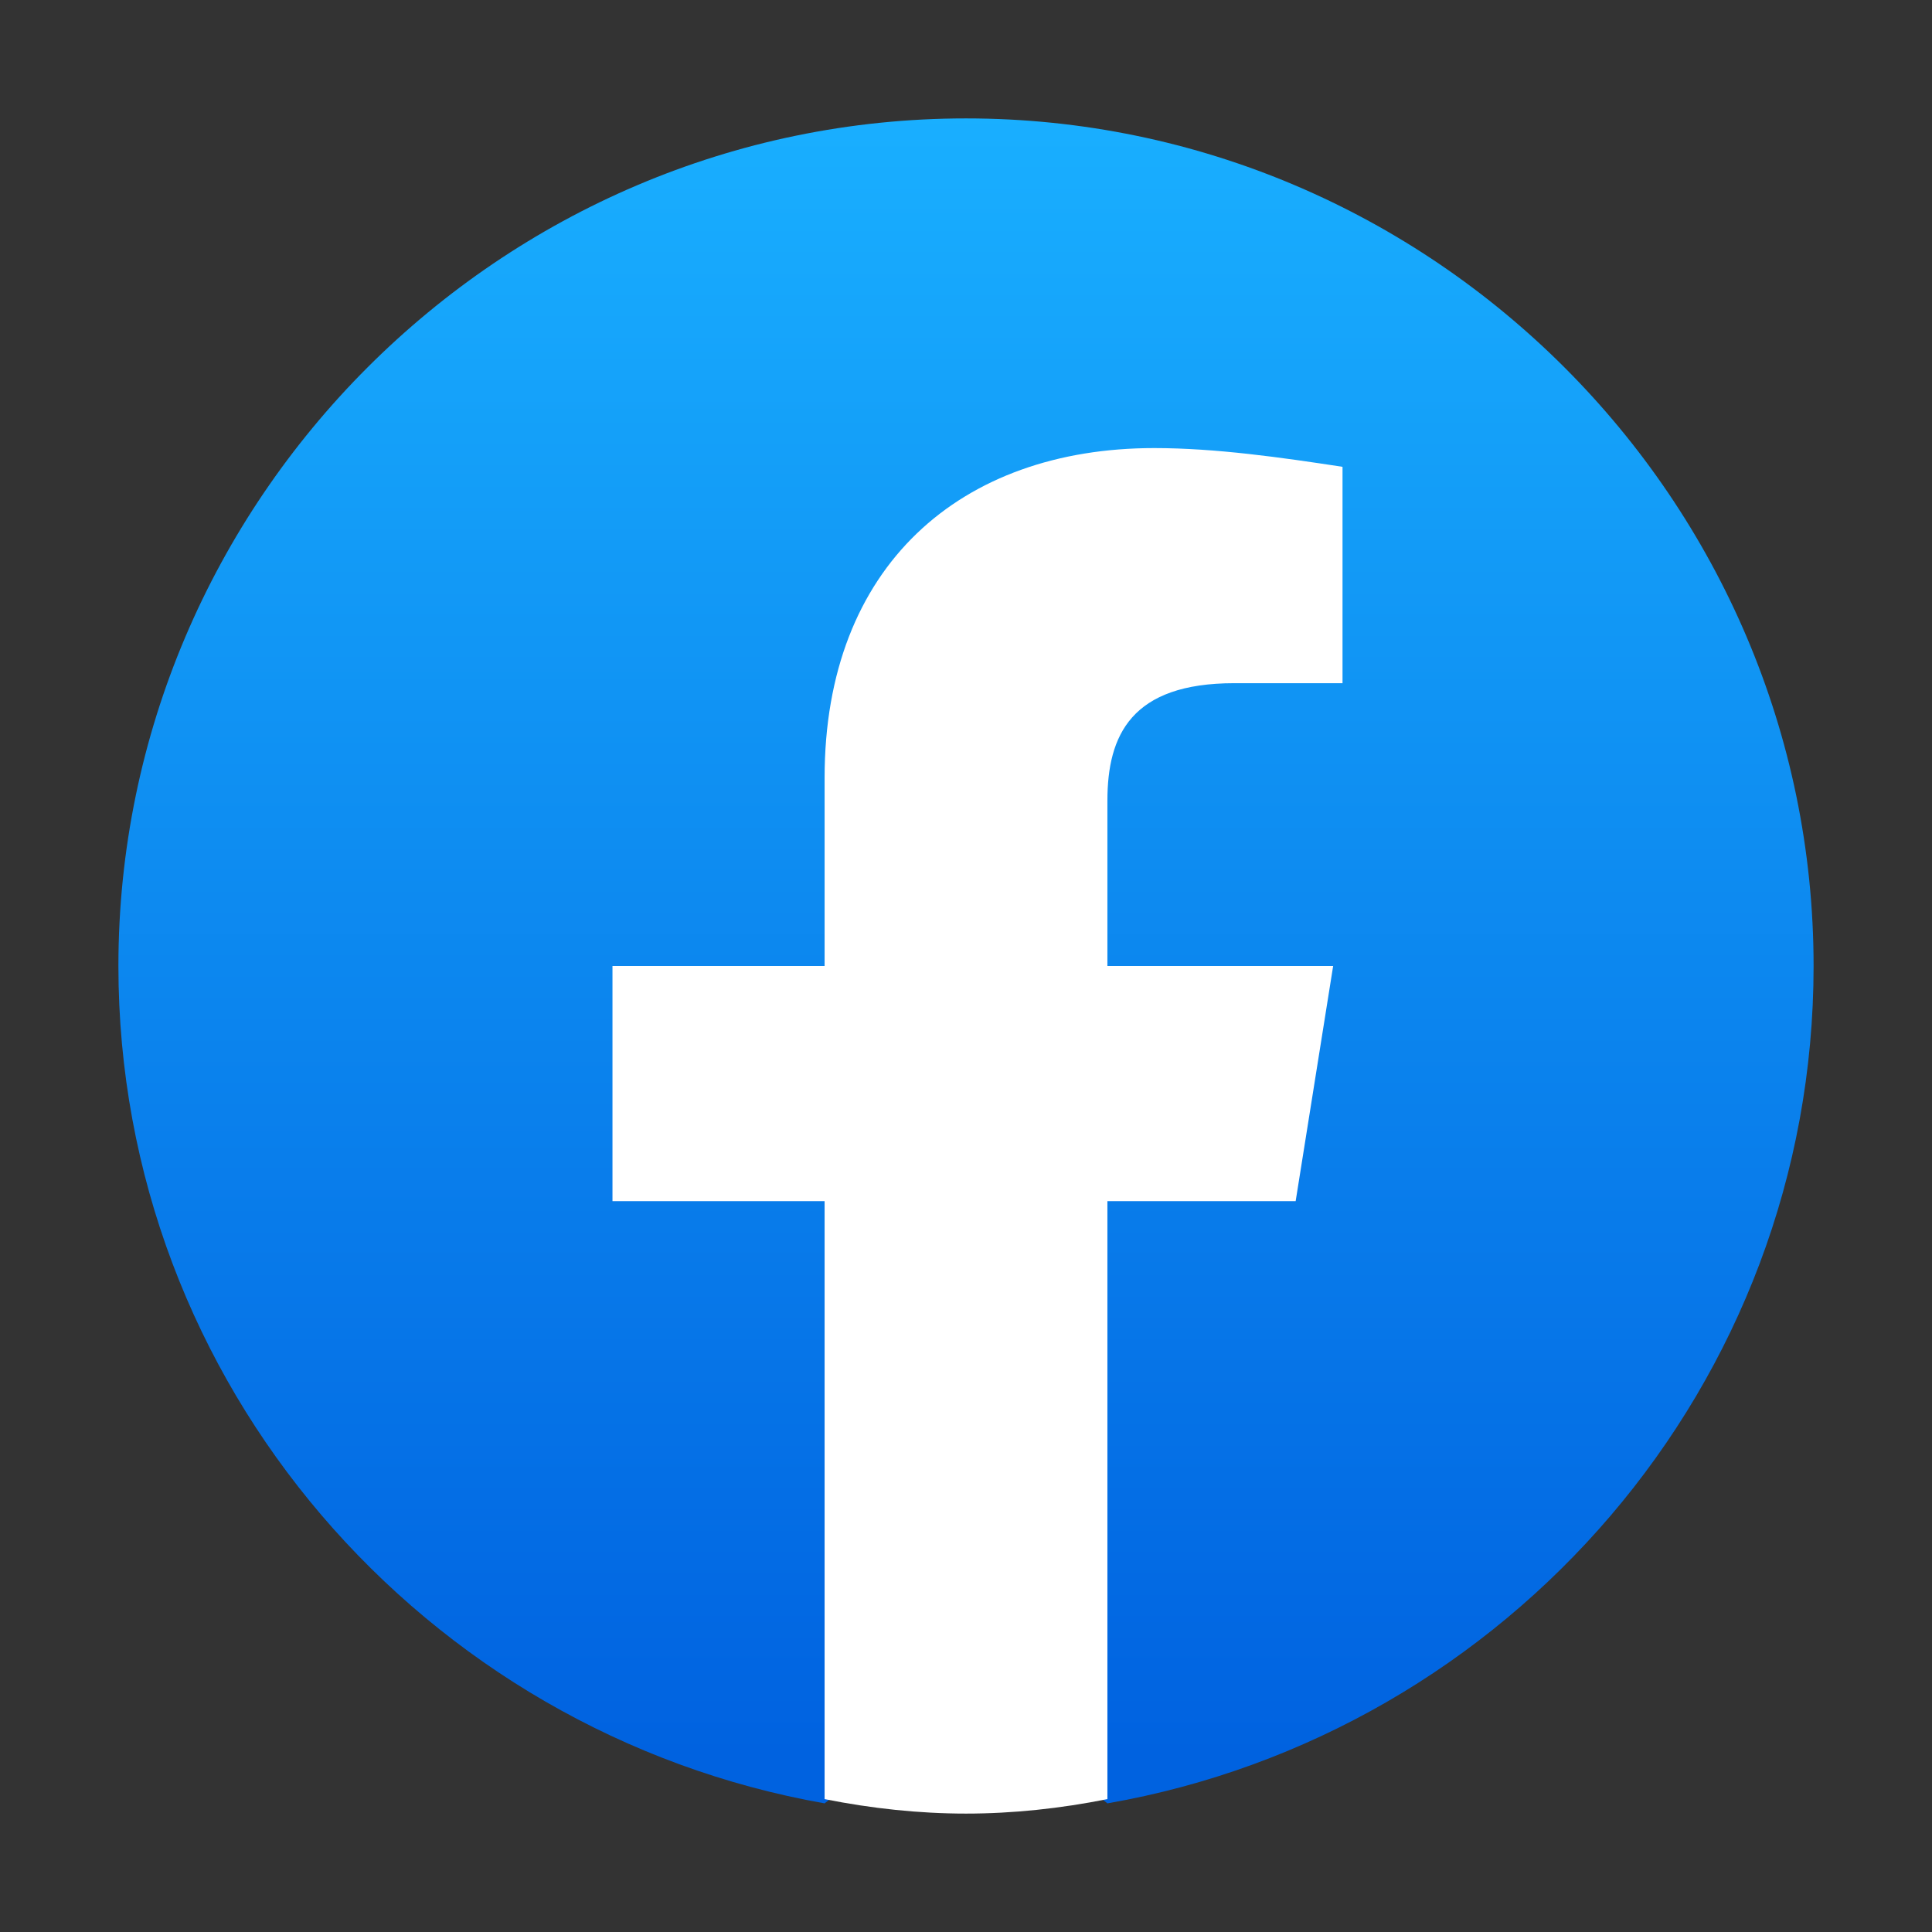
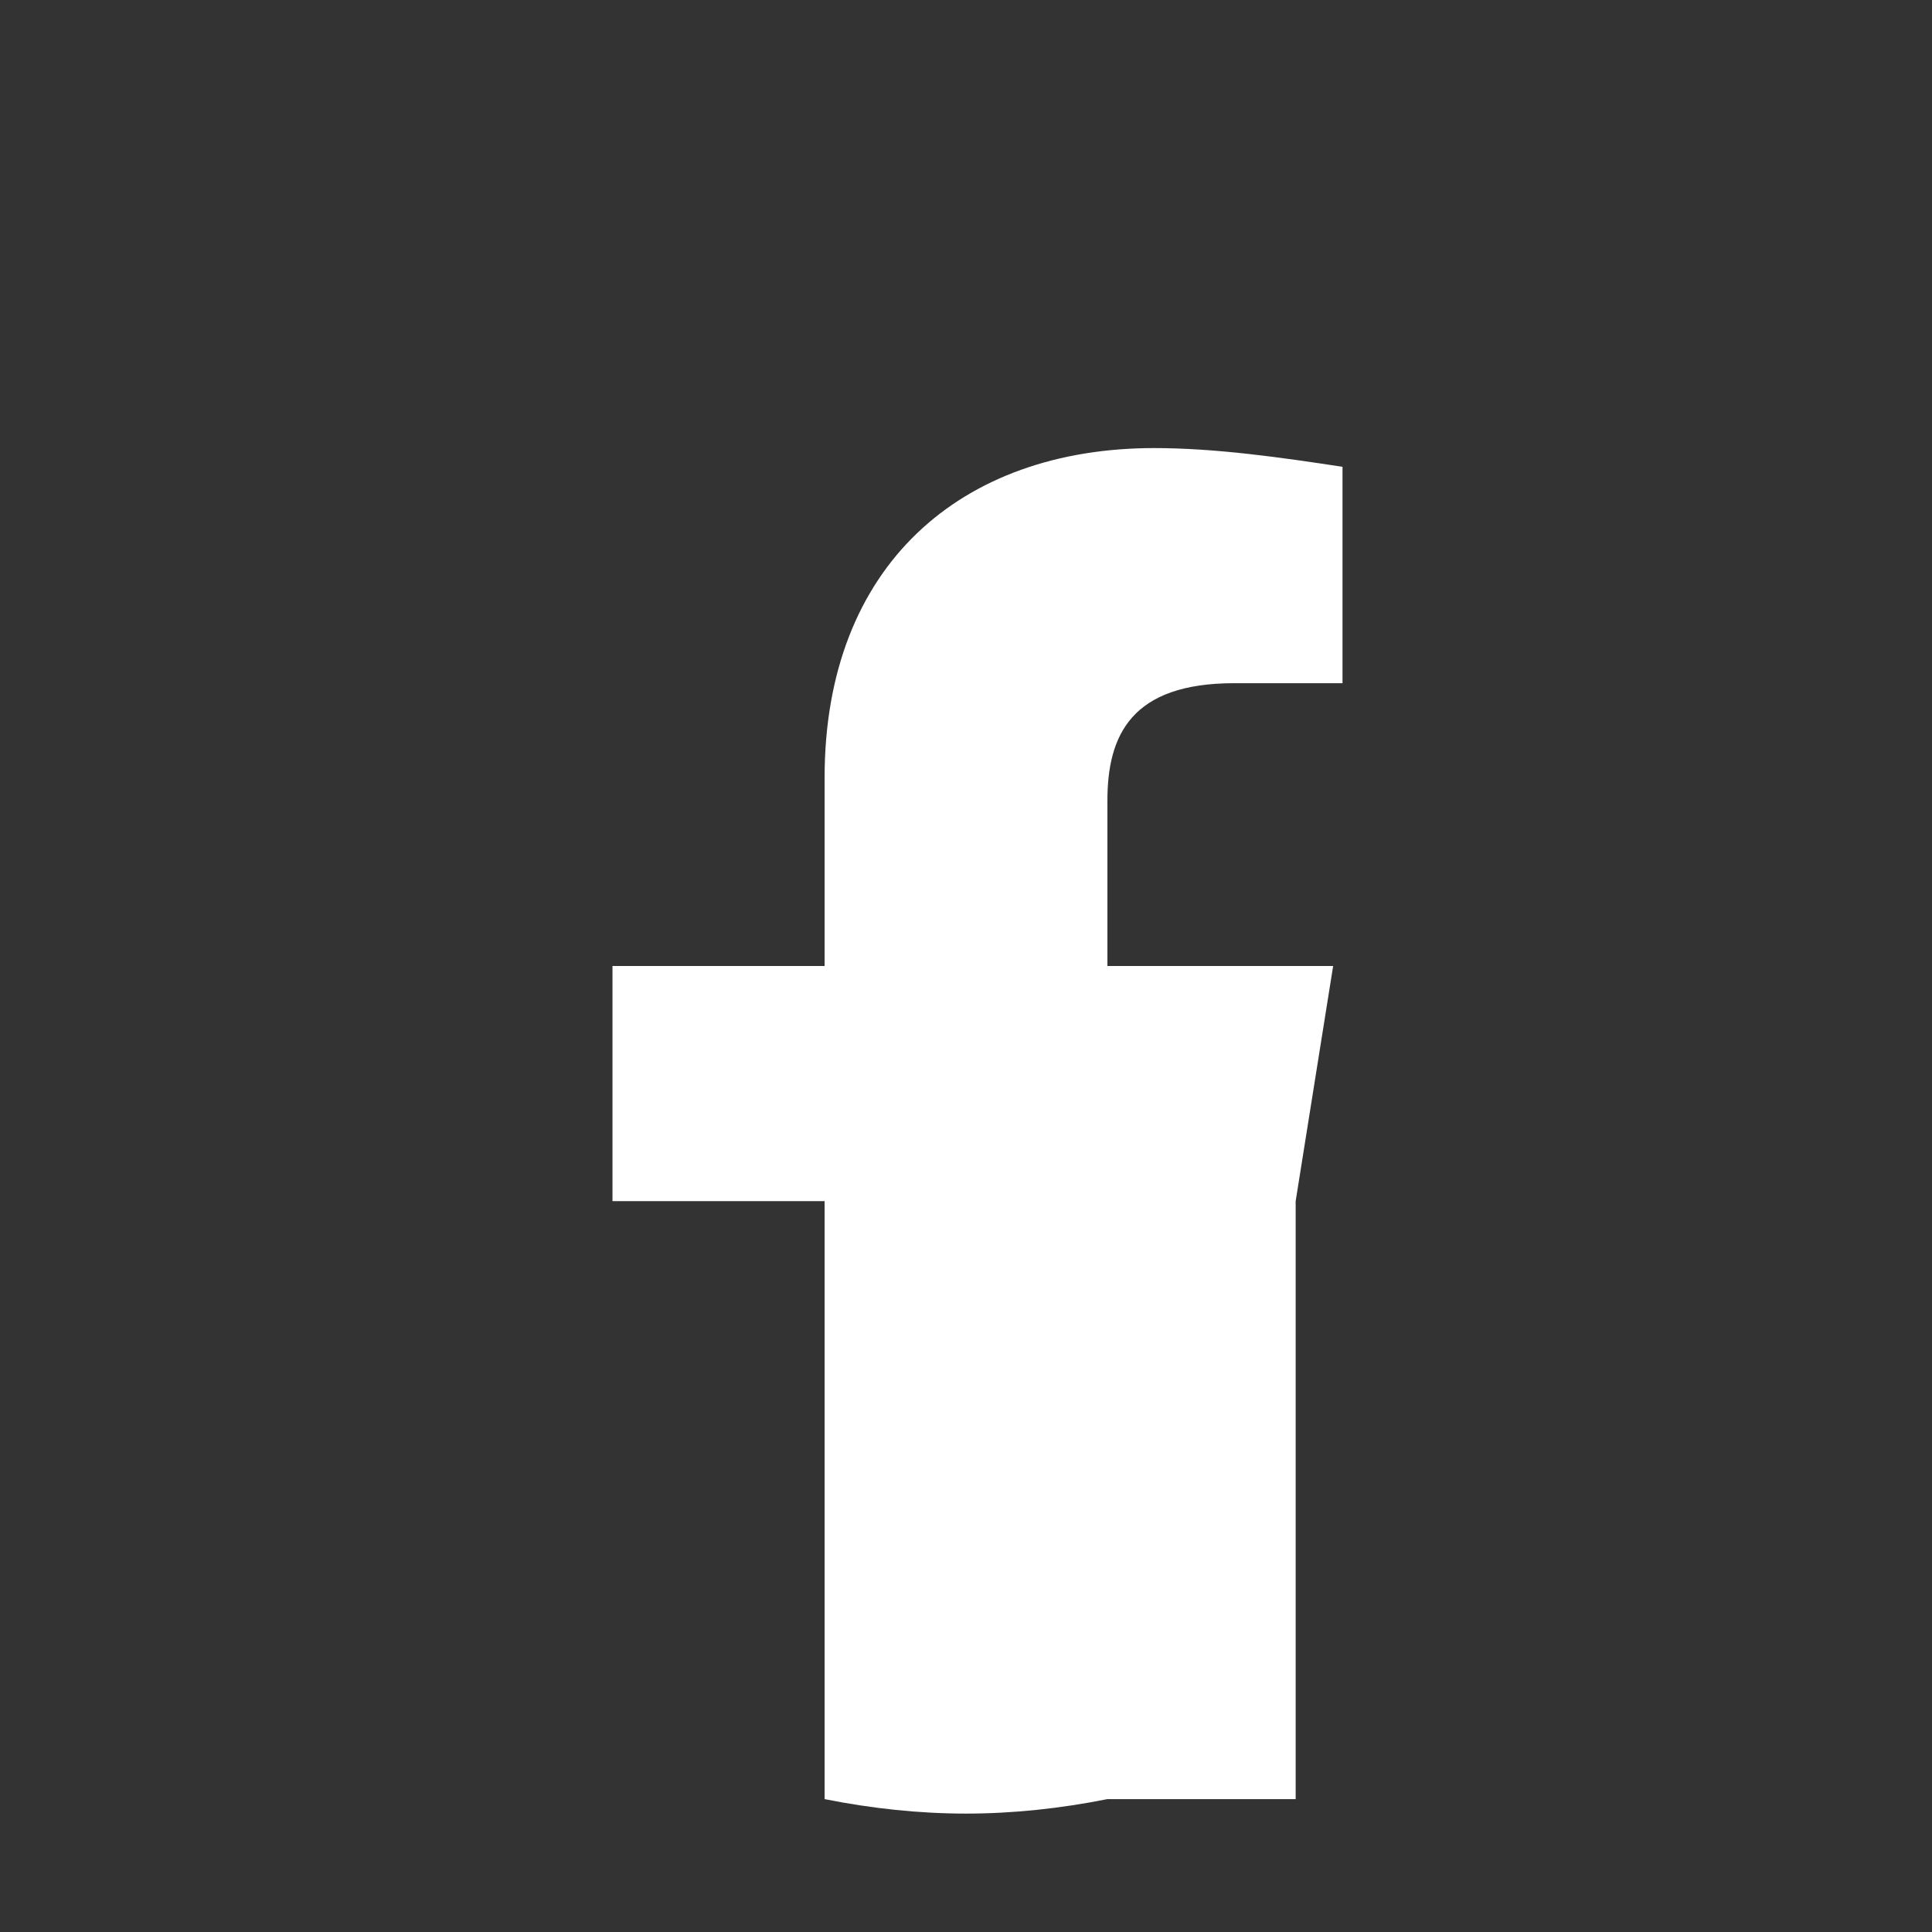
<svg xmlns="http://www.w3.org/2000/svg" version="1.1" id="图层_1" x="0px" y="0px" viewBox="0 0 226.8 226.8" style="enable-background:new 0 0 226.8 226.8;" xml:space="preserve">
  <rect x="0" y="0" width="226.8" height="226.8" fill="#333333" stroke="none" />
  <style type="text/css">
	.st0{fill:url(#SVGID_1_);}
	.st1{fill:#FFFFFF;}
</style>
  <title />
  <g>
    <linearGradient id="SVGID_1_" gradientUnits="userSpaceOnUse" x1="-178.515" y1="521.98" x2="-178.515" y2="526.807" gradientTransform="matrix(40 0 0 -39.778 7254.001 20969.148)">
      <stop offset="0" style="stop-color:#0062E0" />
      <stop offset="1" style="stop-color:#19AFFF" />
    </linearGradient>
-     <path class="st0" d="M96.8,211.7c-47-8.3-82.9-49.2-82.9-98.3c0-54.7,44.8-99.5,99.5-99.5s99.5,44.8,99.5,99.5   c0,49.2-35.9,90.1-82.9,98.3l-5.5-4.4h-22.1L96.8,211.7z" />
-     <path class="st1" d="M152.1,141l4.4-27.6H130V94c0-7.7,2.8-13.8,14.9-13.8h12.7V54.8c-7.2-1.1-14.9-2.2-22.1-2.2   c-22.7,0-38.7,13.8-38.7,38.7v22.1H71.9V141h24.9v70.2c5.5,1.1,11.1,1.7,16.6,1.7s11.1-0.6,16.6-1.7V141H152.1z" />
+     <path class="st1" d="M152.1,141l4.4-27.6H130V94c0-7.7,2.8-13.8,14.9-13.8h12.7V54.8c-7.2-1.1-14.9-2.2-22.1-2.2   c-22.7,0-38.7,13.8-38.7,38.7v22.1H71.9V141h24.9v70.2c5.5,1.1,11.1,1.7,16.6,1.7s11.1-0.6,16.6-1.7H152.1z" />
  </g>
</svg>